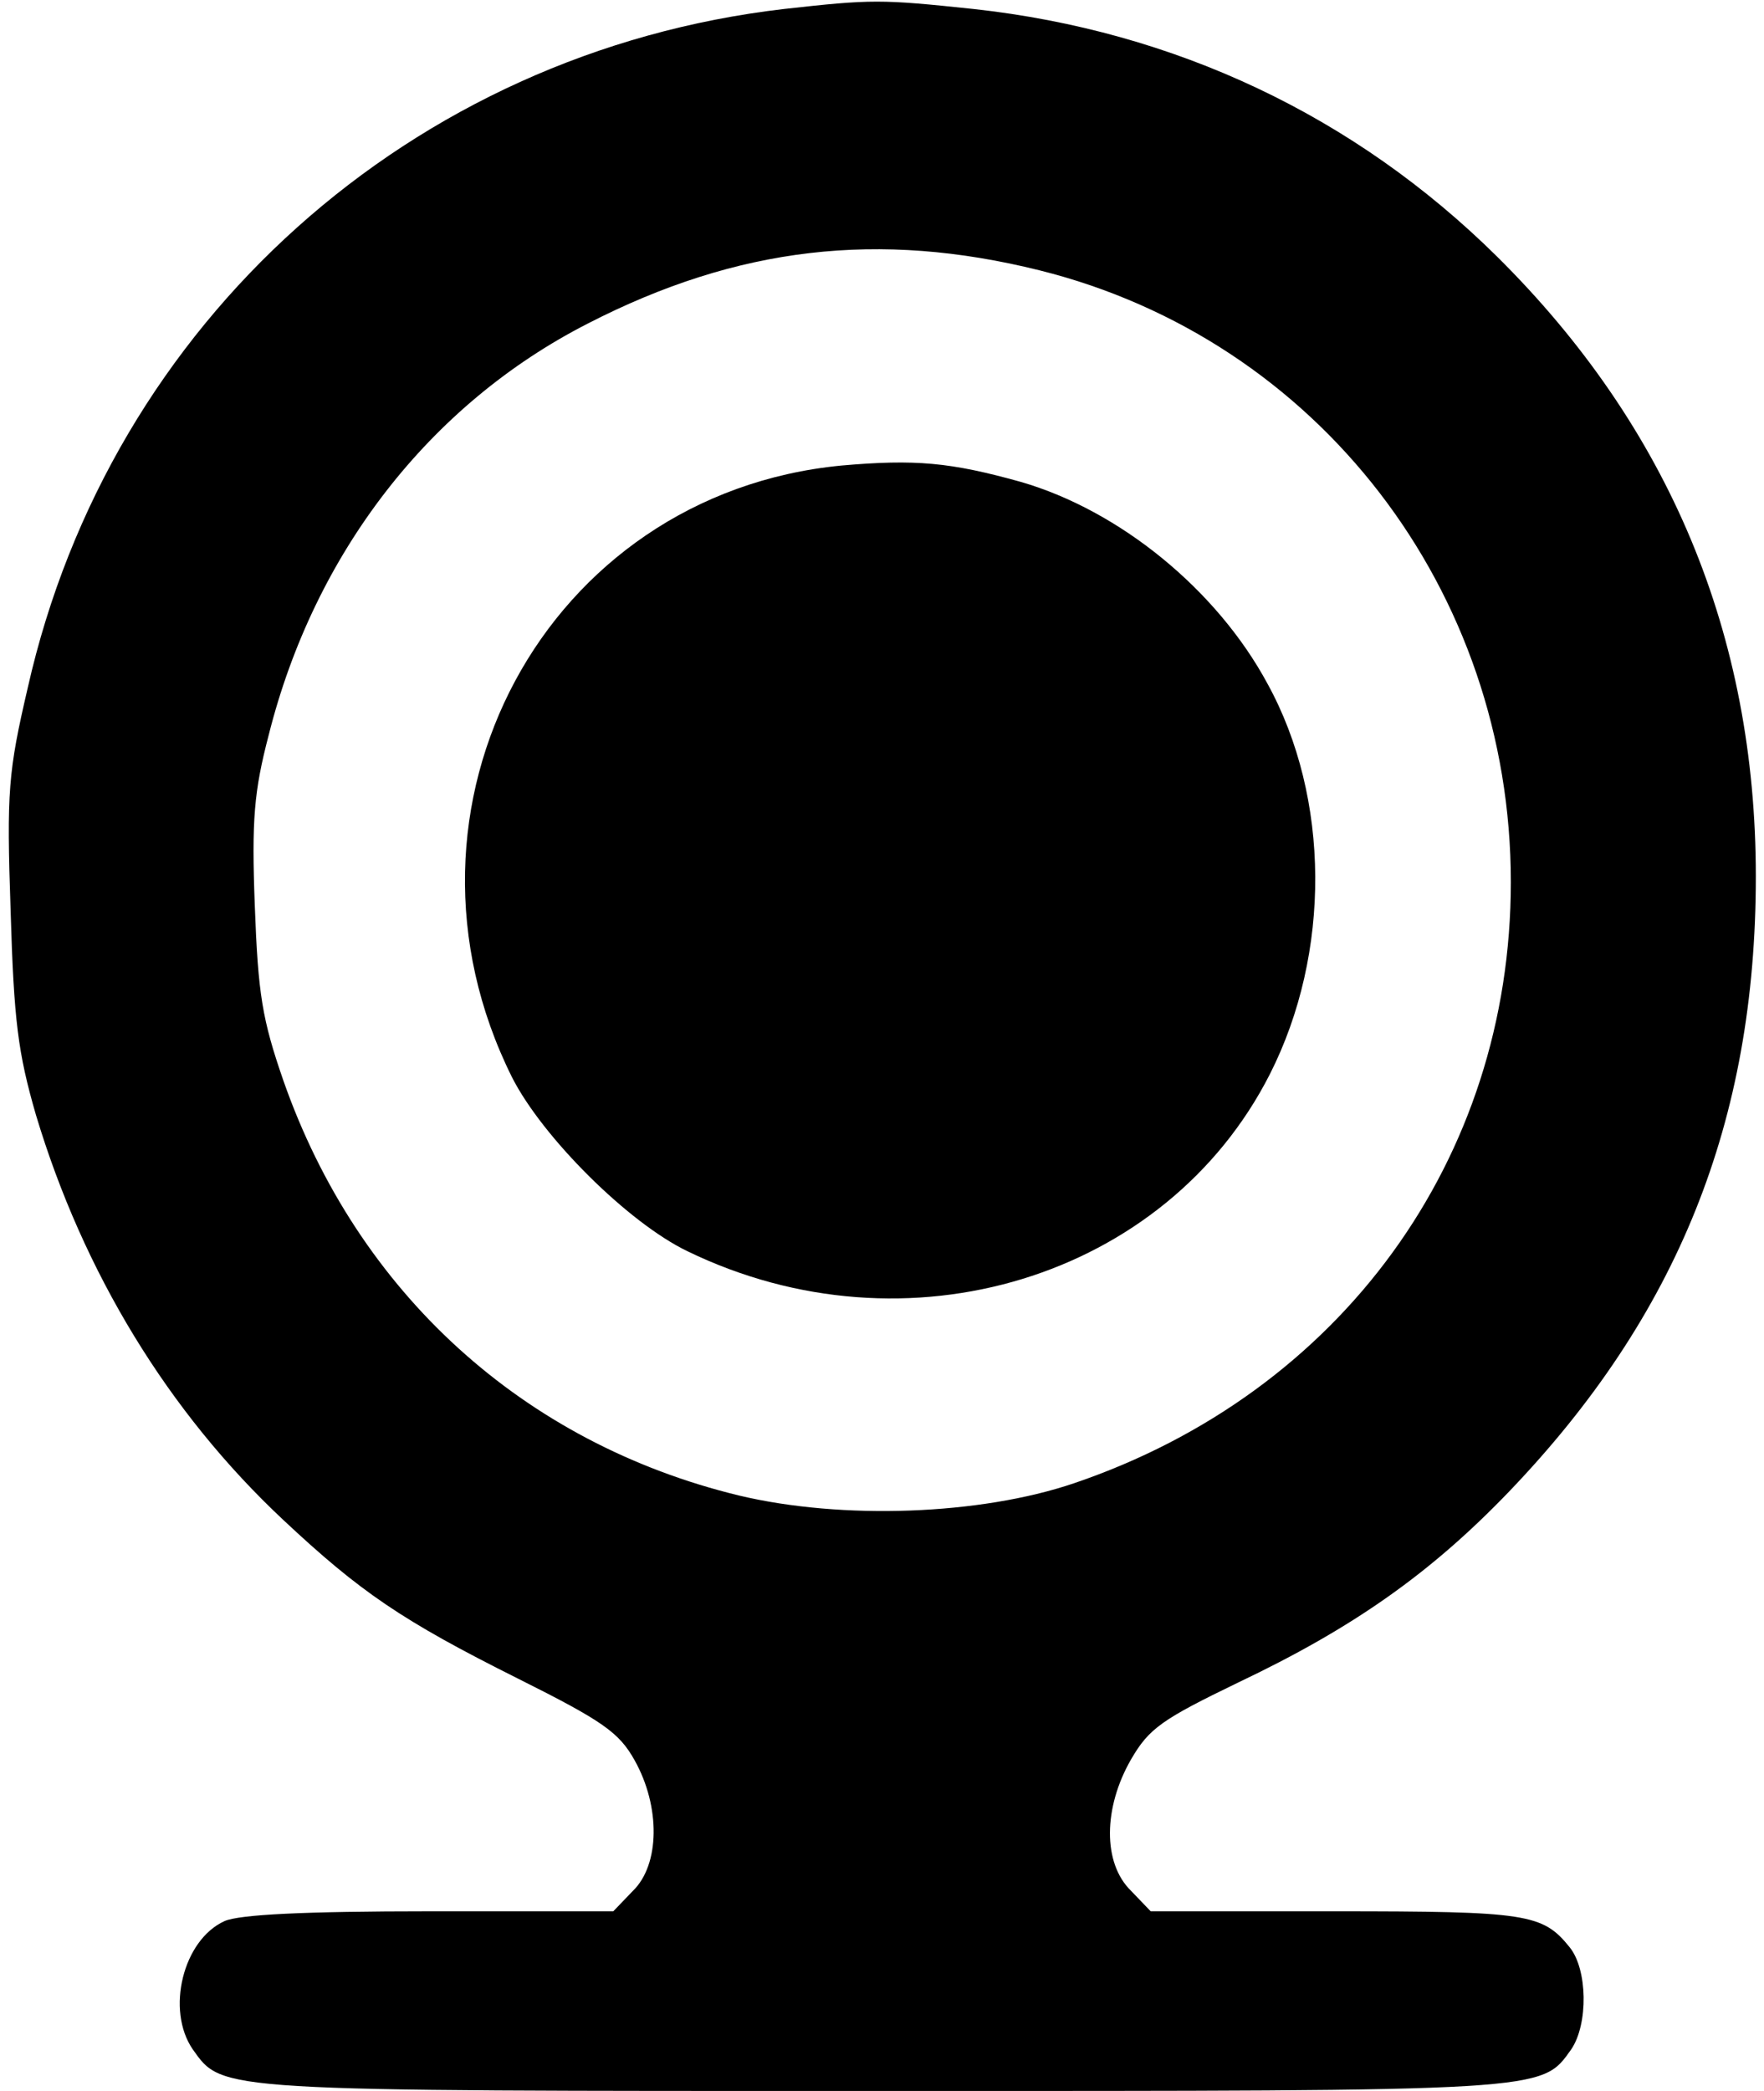
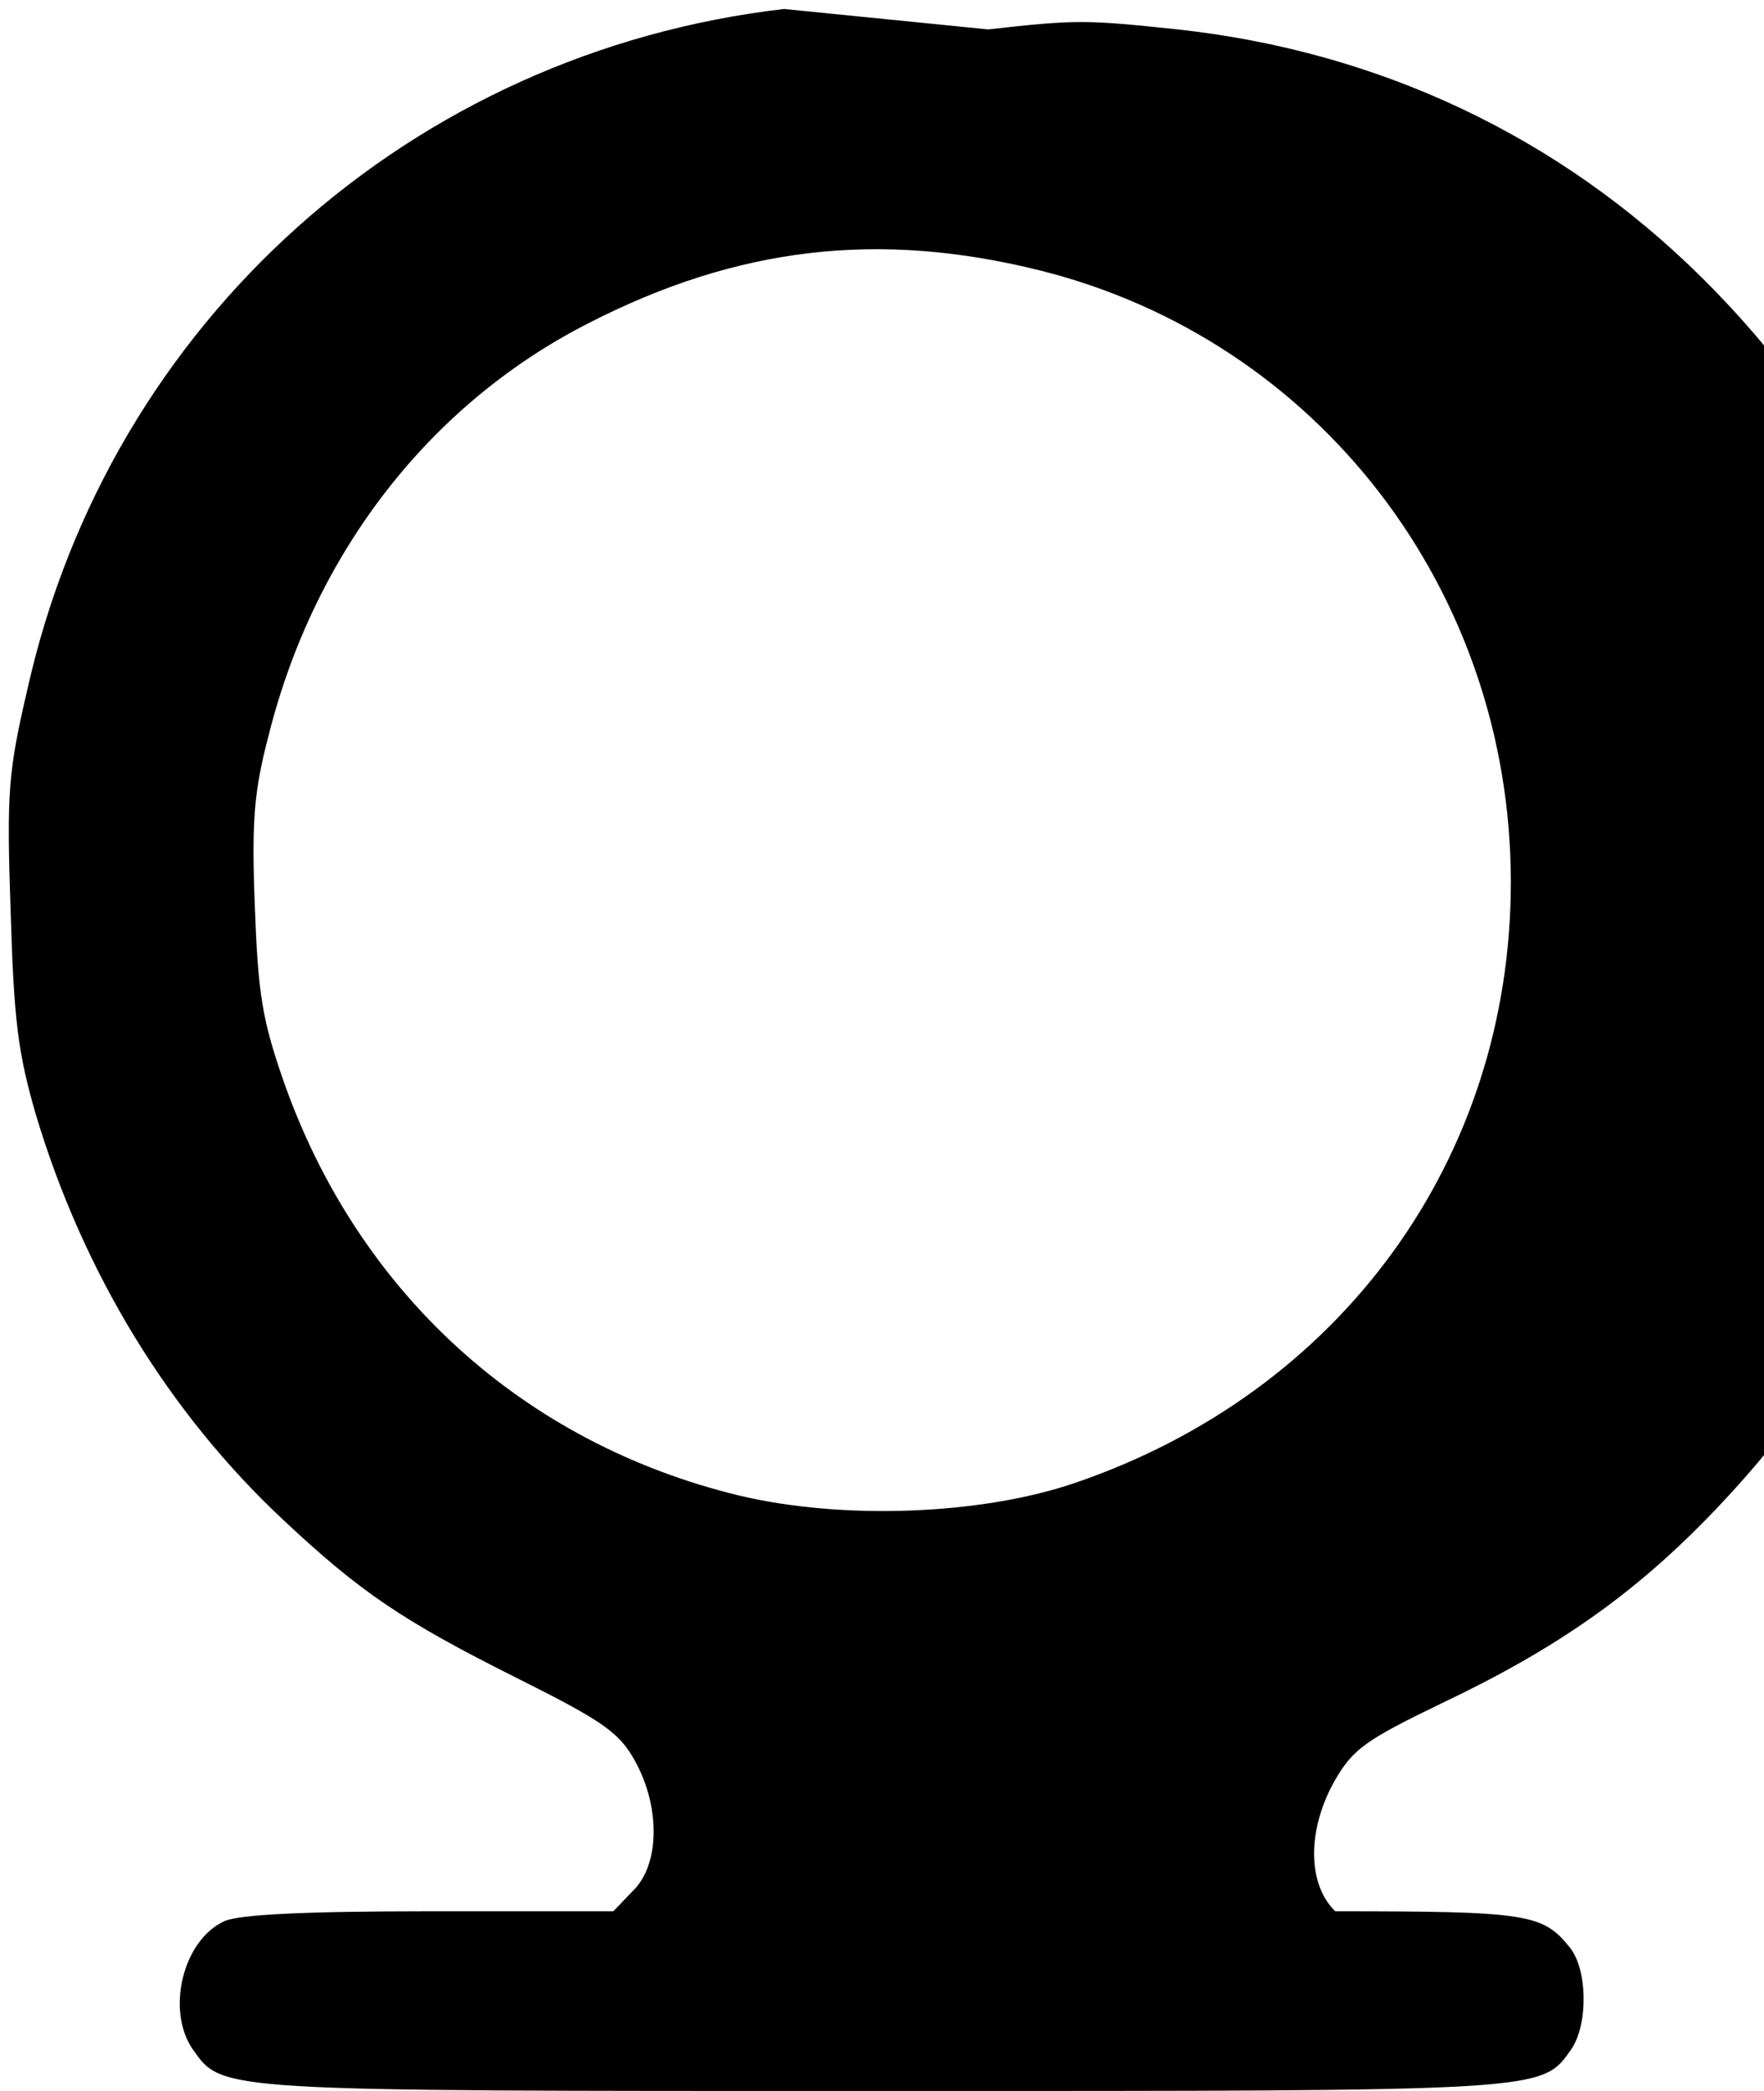
<svg xmlns="http://www.w3.org/2000/svg" version="1.0" width="216pt" height="256pt" viewBox="0 0 216 256" preserveAspectRatio="xMidYMid meet">
  <g transform="translate(0,256) scale(0.1,-0.1)" fill="#000000" stroke="none">
-     <path d="M960 2549 c-456 -53 -825 -383 -926 -831 -24 -103 -26 -127 -21 -273 4 -135 9 -174 31 -250 58 -193 162 -364 303 -496 94 -88 145 -123 287 -194 104 -52 124 -66 143 -100 32 -57 31 -128 -2 -160 l-24 -25 -225 0 c-153 0 -233 -4 -251 -12 -51 -23 -72 -109 -39 -157 37 -52 26 -51 844 -51 818 0 807 -1 844 51 21 31 20 98 -2 125 -33 41 -52 44 -287 44 l-226 0 -24 25 c-35 34 -34 102 0 161 22 38 38 49 131 94 141 67 236 134 332 234 206 215 302 453 302 753 0 296 -106 550 -317 759 -174 172 -394 276 -641 303 -114 12 -124 12 -232 0z m313 -320 c341 -85 577 -392 577 -749 0 -339 -208 -625 -535 -736 -115 -39 -284 -45 -410 -15 -264 64 -467 248 -558 508 -26 75 -31 106 -35 214 -4 105 -1 140 17 209 56 223 197 405 391 504 183 94 356 114 553 65z" />
-     <path d="M1030 1990 c-362 -35 -568 -418 -403 -749 37 -73 142 -178 215 -213 268 -130 586 -33 713 217 75 148 74 338 -3 478 -62 115 -181 212 -302 247 -86 24 -129 28 -220 20z" />
+     <path d="M960 2549 c-456 -53 -825 -383 -926 -831 -24 -103 -26 -127 -21 -273 4 -135 9 -174 31 -250 58 -193 162 -364 303 -496 94 -88 145 -123 287 -194 104 -52 124 -66 143 -100 32 -57 31 -128 -2 -160 l-24 -25 -225 0 c-153 0 -233 -4 -251 -12 -51 -23 -72 -109 -39 -157 37 -52 26 -51 844 -51 818 0 807 -1 844 51 21 31 20 98 -2 125 -33 41 -52 44 -287 44 c-35 34 -34 102 0 161 22 38 38 49 131 94 141 67 236 134 332 234 206 215 302 453 302 753 0 296 -106 550 -317 759 -174 172 -394 276 -641 303 -114 12 -124 12 -232 0z m313 -320 c341 -85 577 -392 577 -749 0 -339 -208 -625 -535 -736 -115 -39 -284 -45 -410 -15 -264 64 -467 248 -558 508 -26 75 -31 106 -35 214 -4 105 -1 140 17 209 56 223 197 405 391 504 183 94 356 114 553 65z" />
  </g>
</svg>